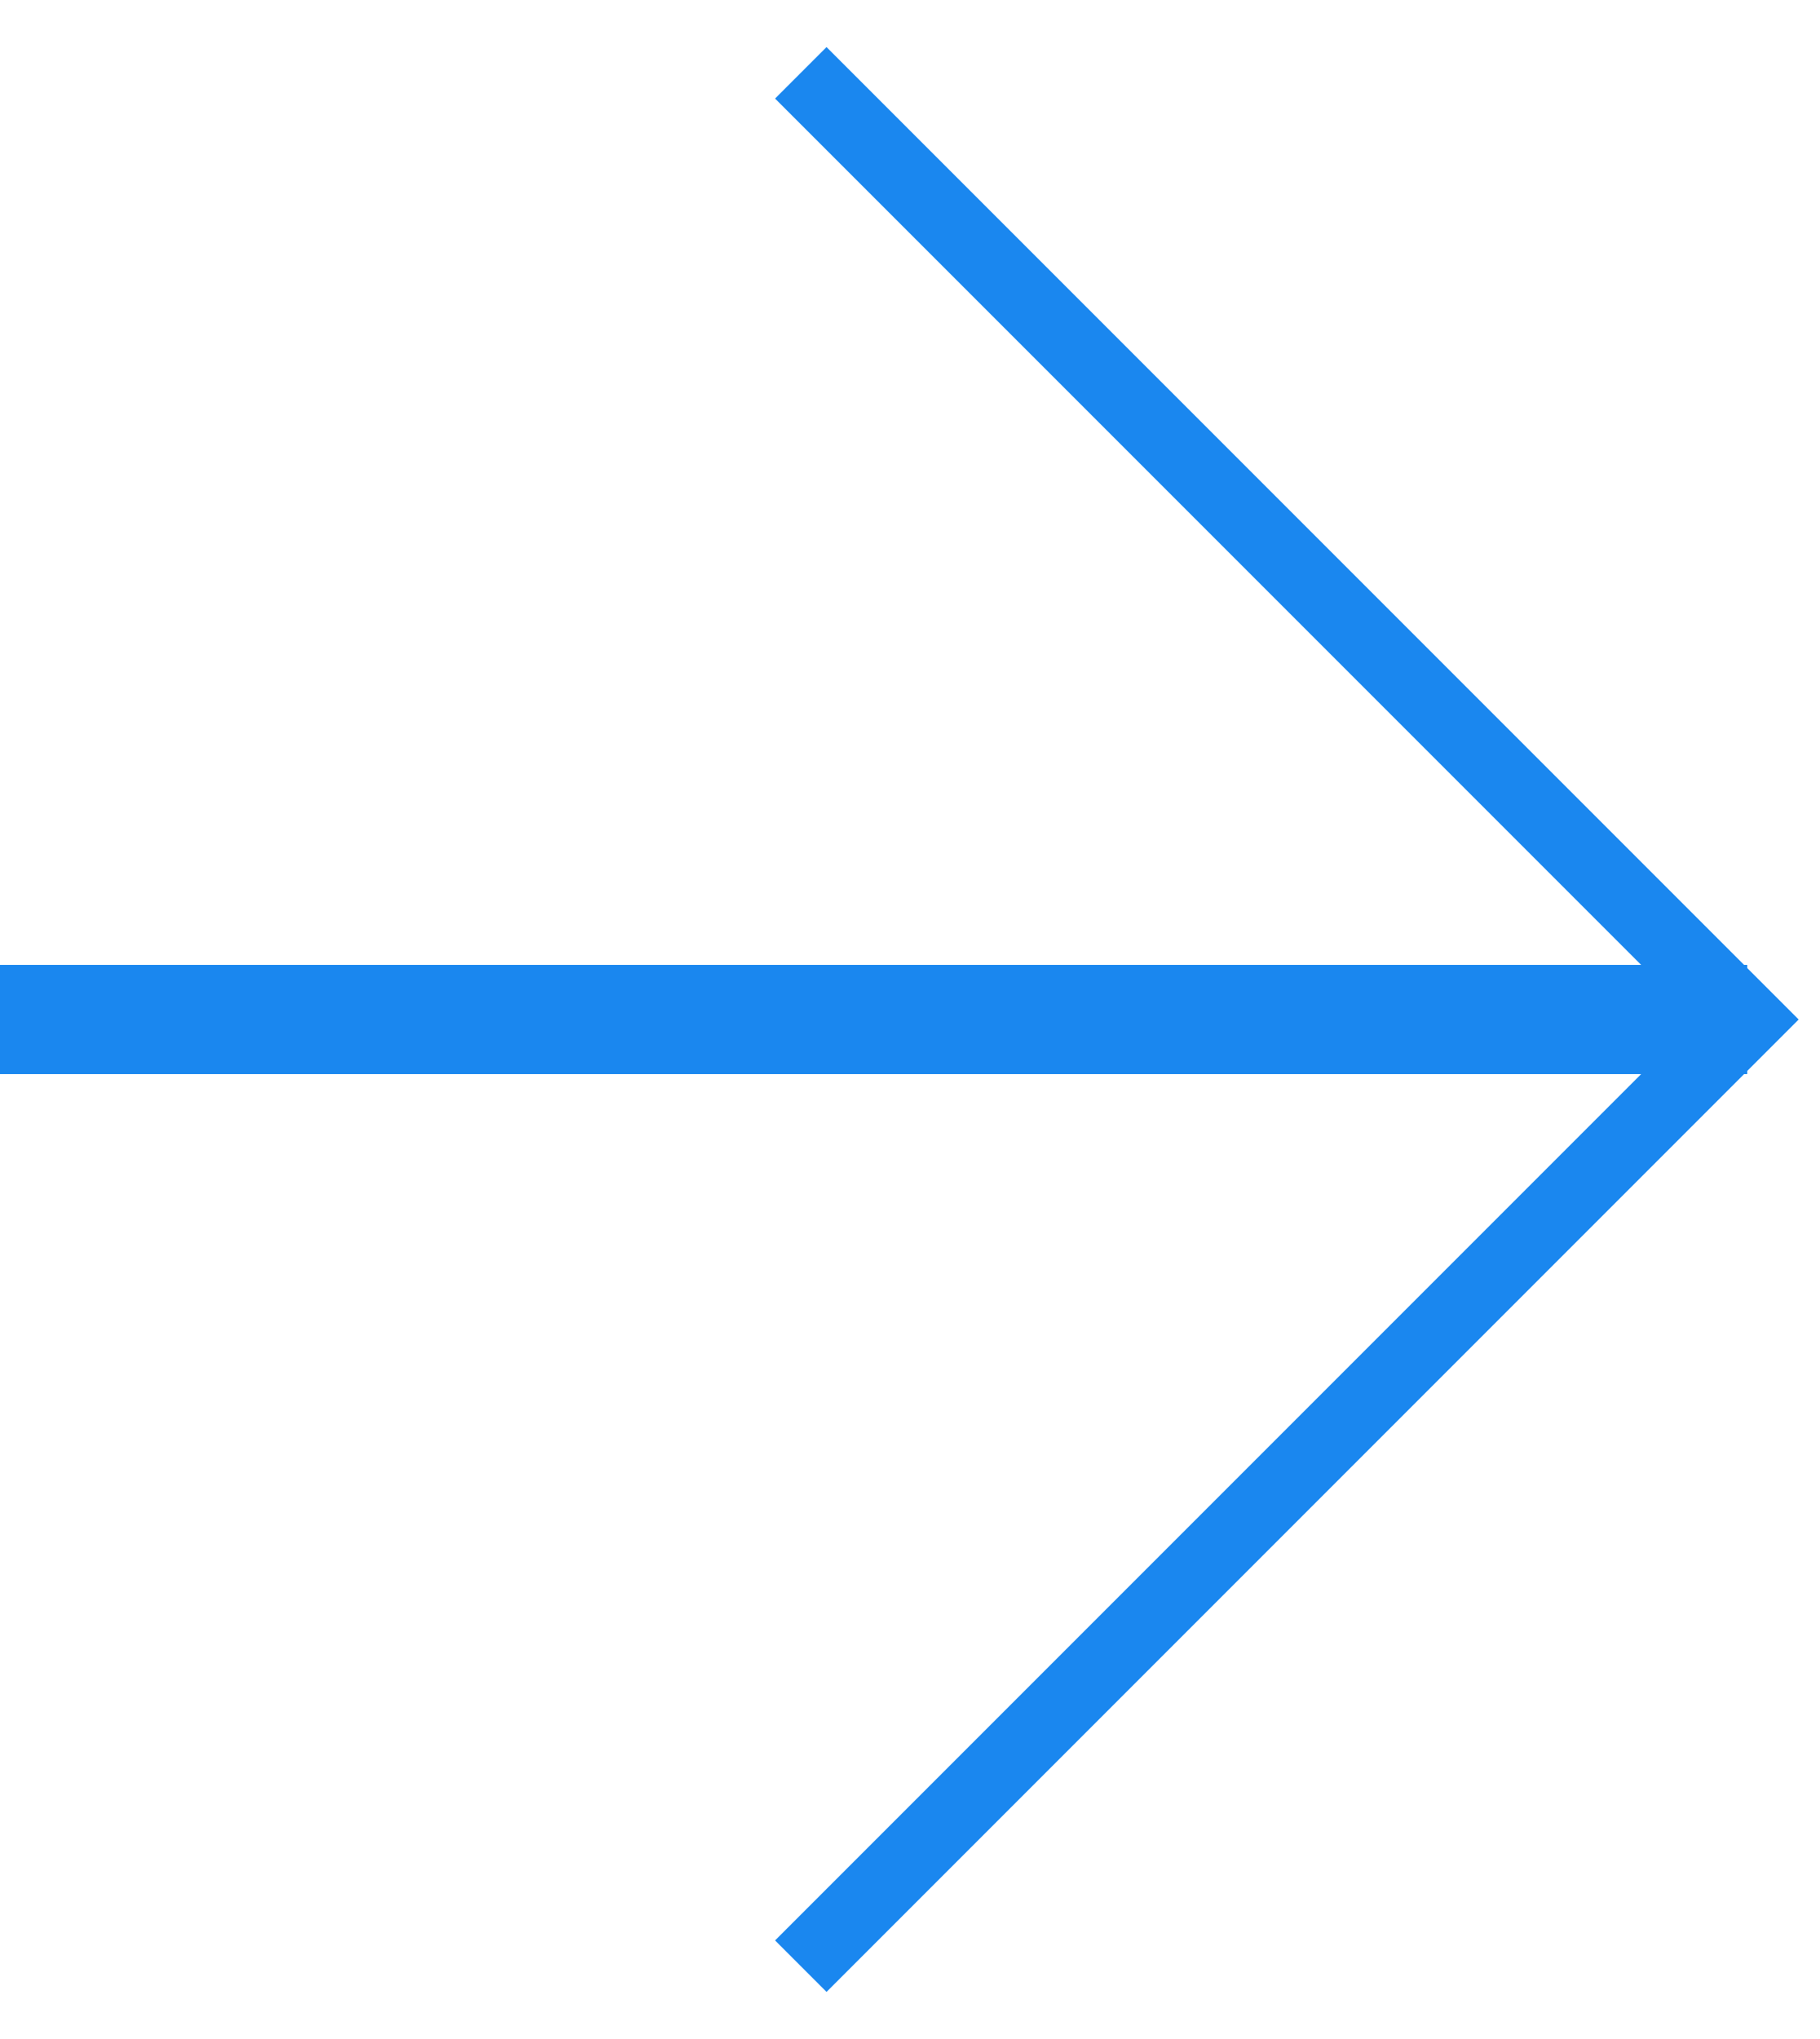
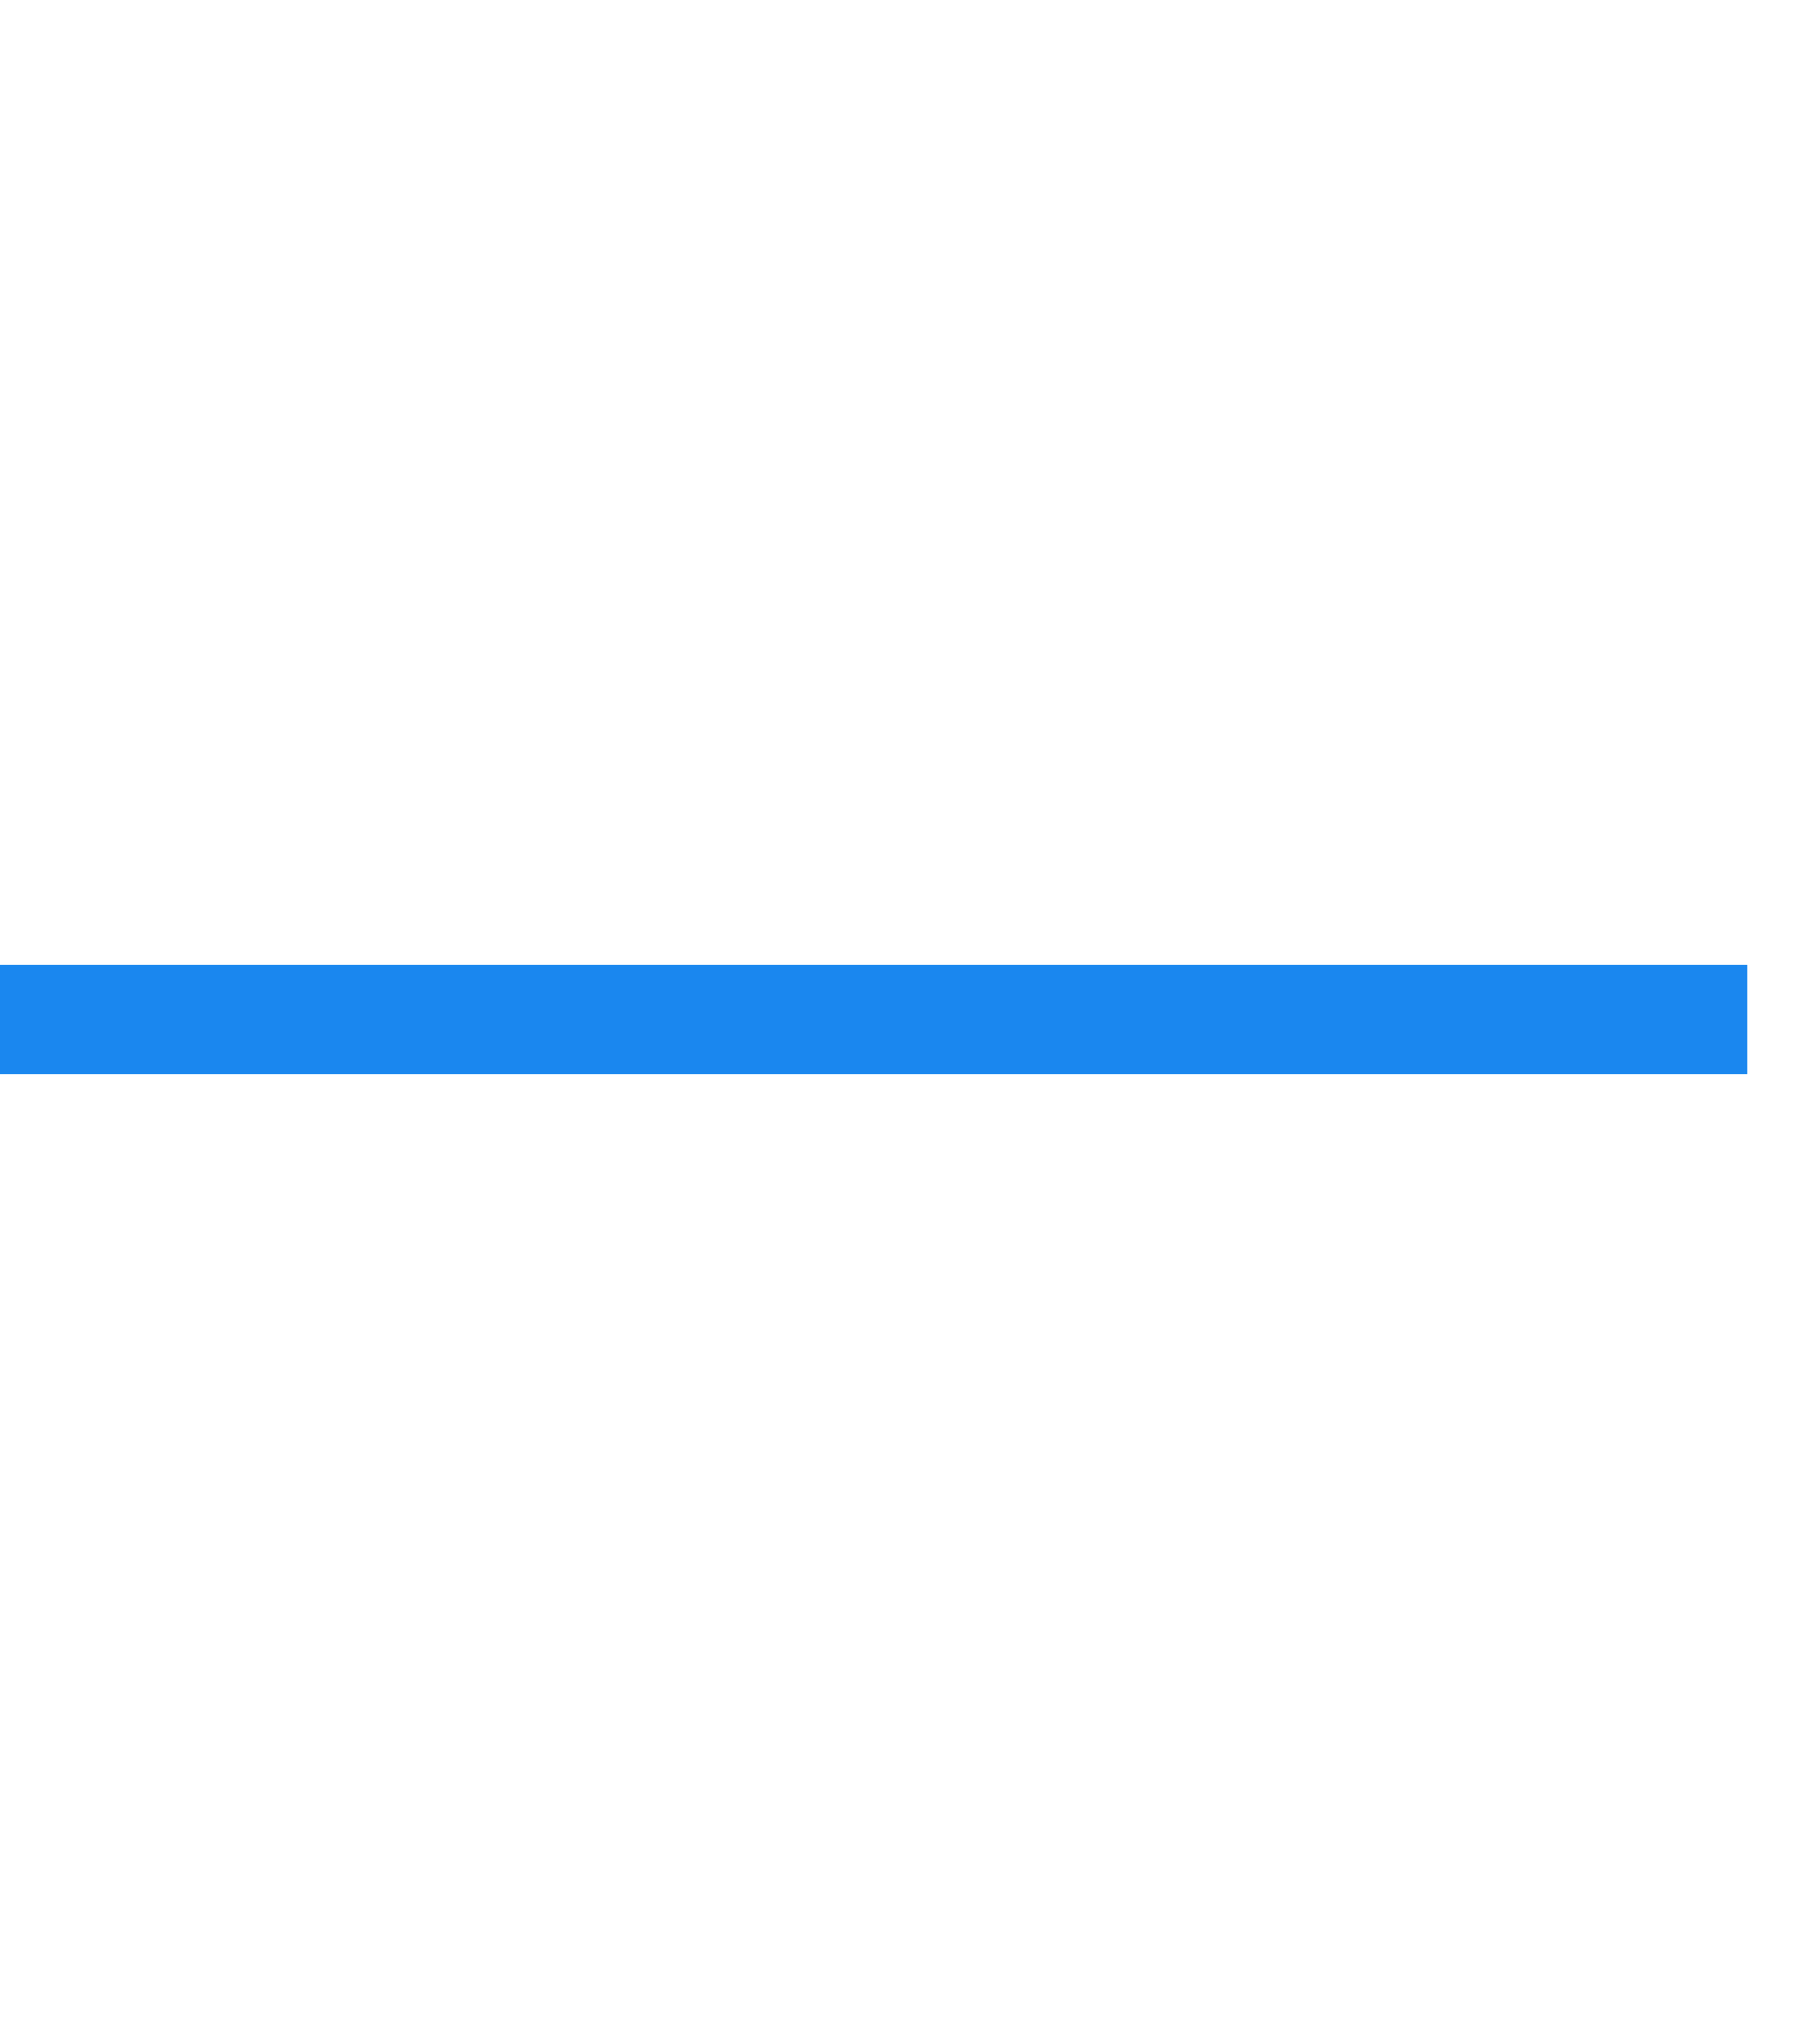
<svg xmlns="http://www.w3.org/2000/svg" width="25" height="28" viewBox="0 0 25 28" fill="none">
  <path d="M0 14H24" stroke="#1A87EF" stroke-width="1.5" />
-   <path d="M11 1L24 14L11 27" stroke="#1A87EF" />
</svg>